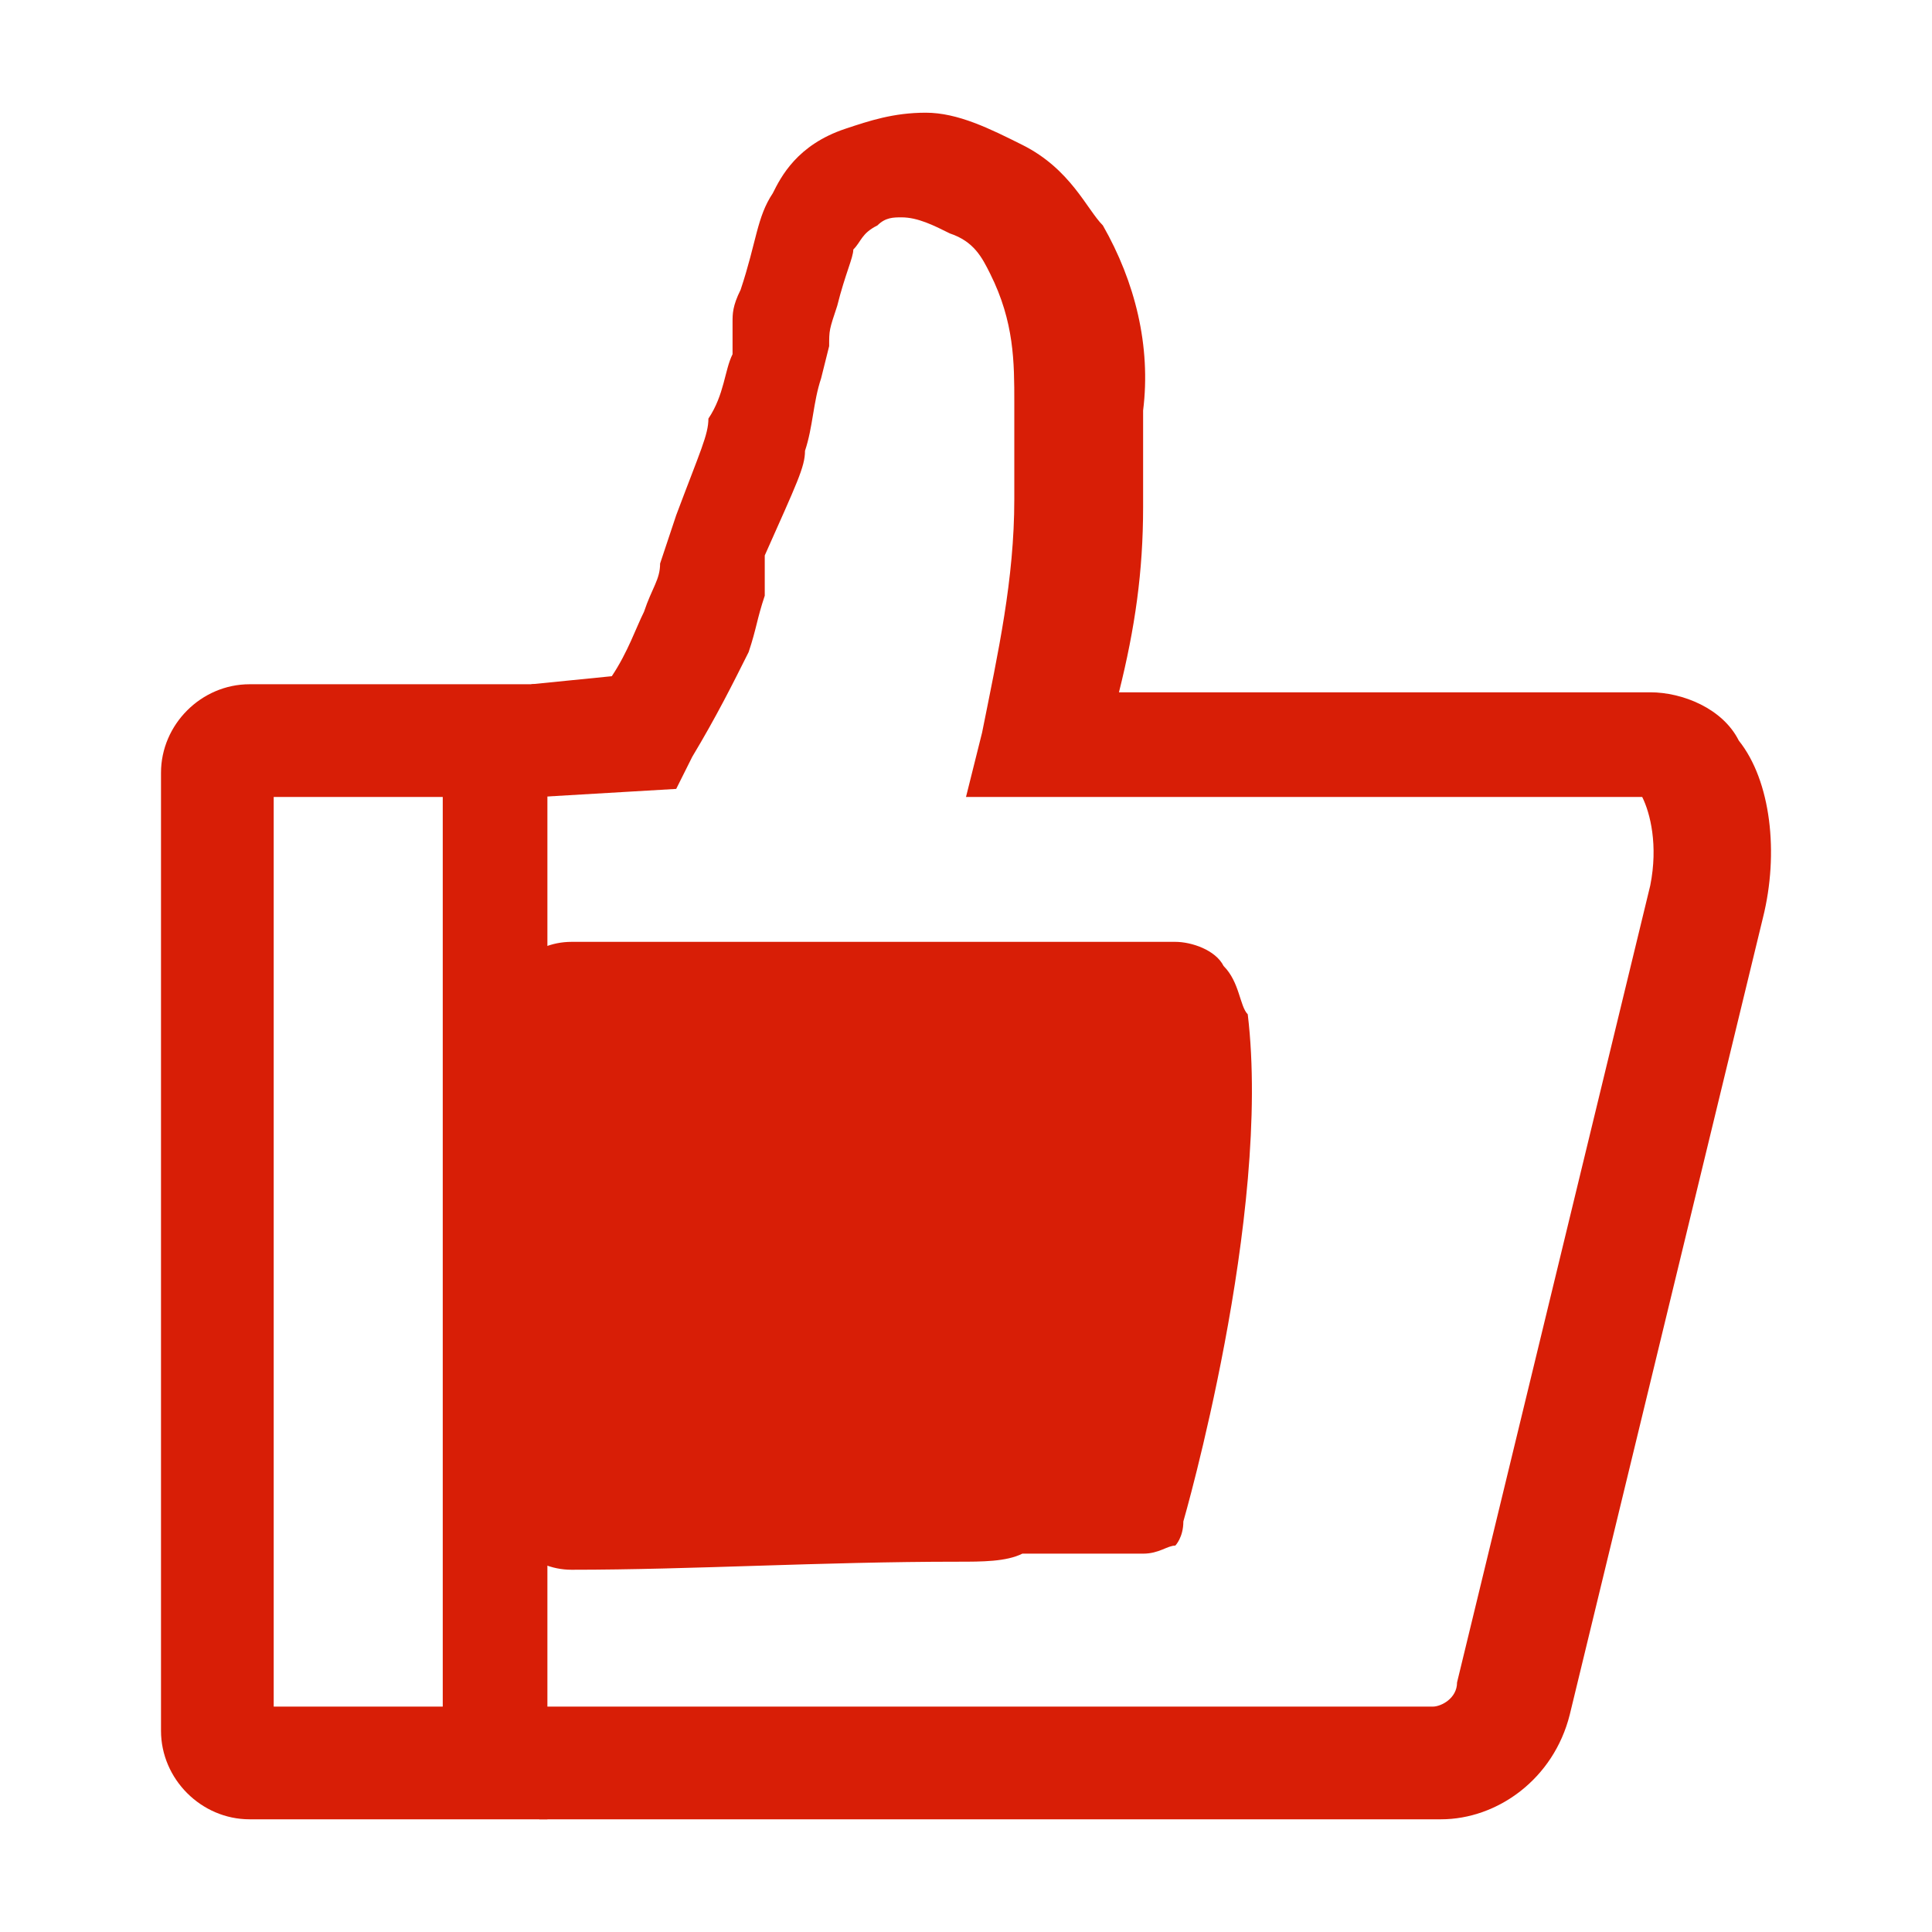
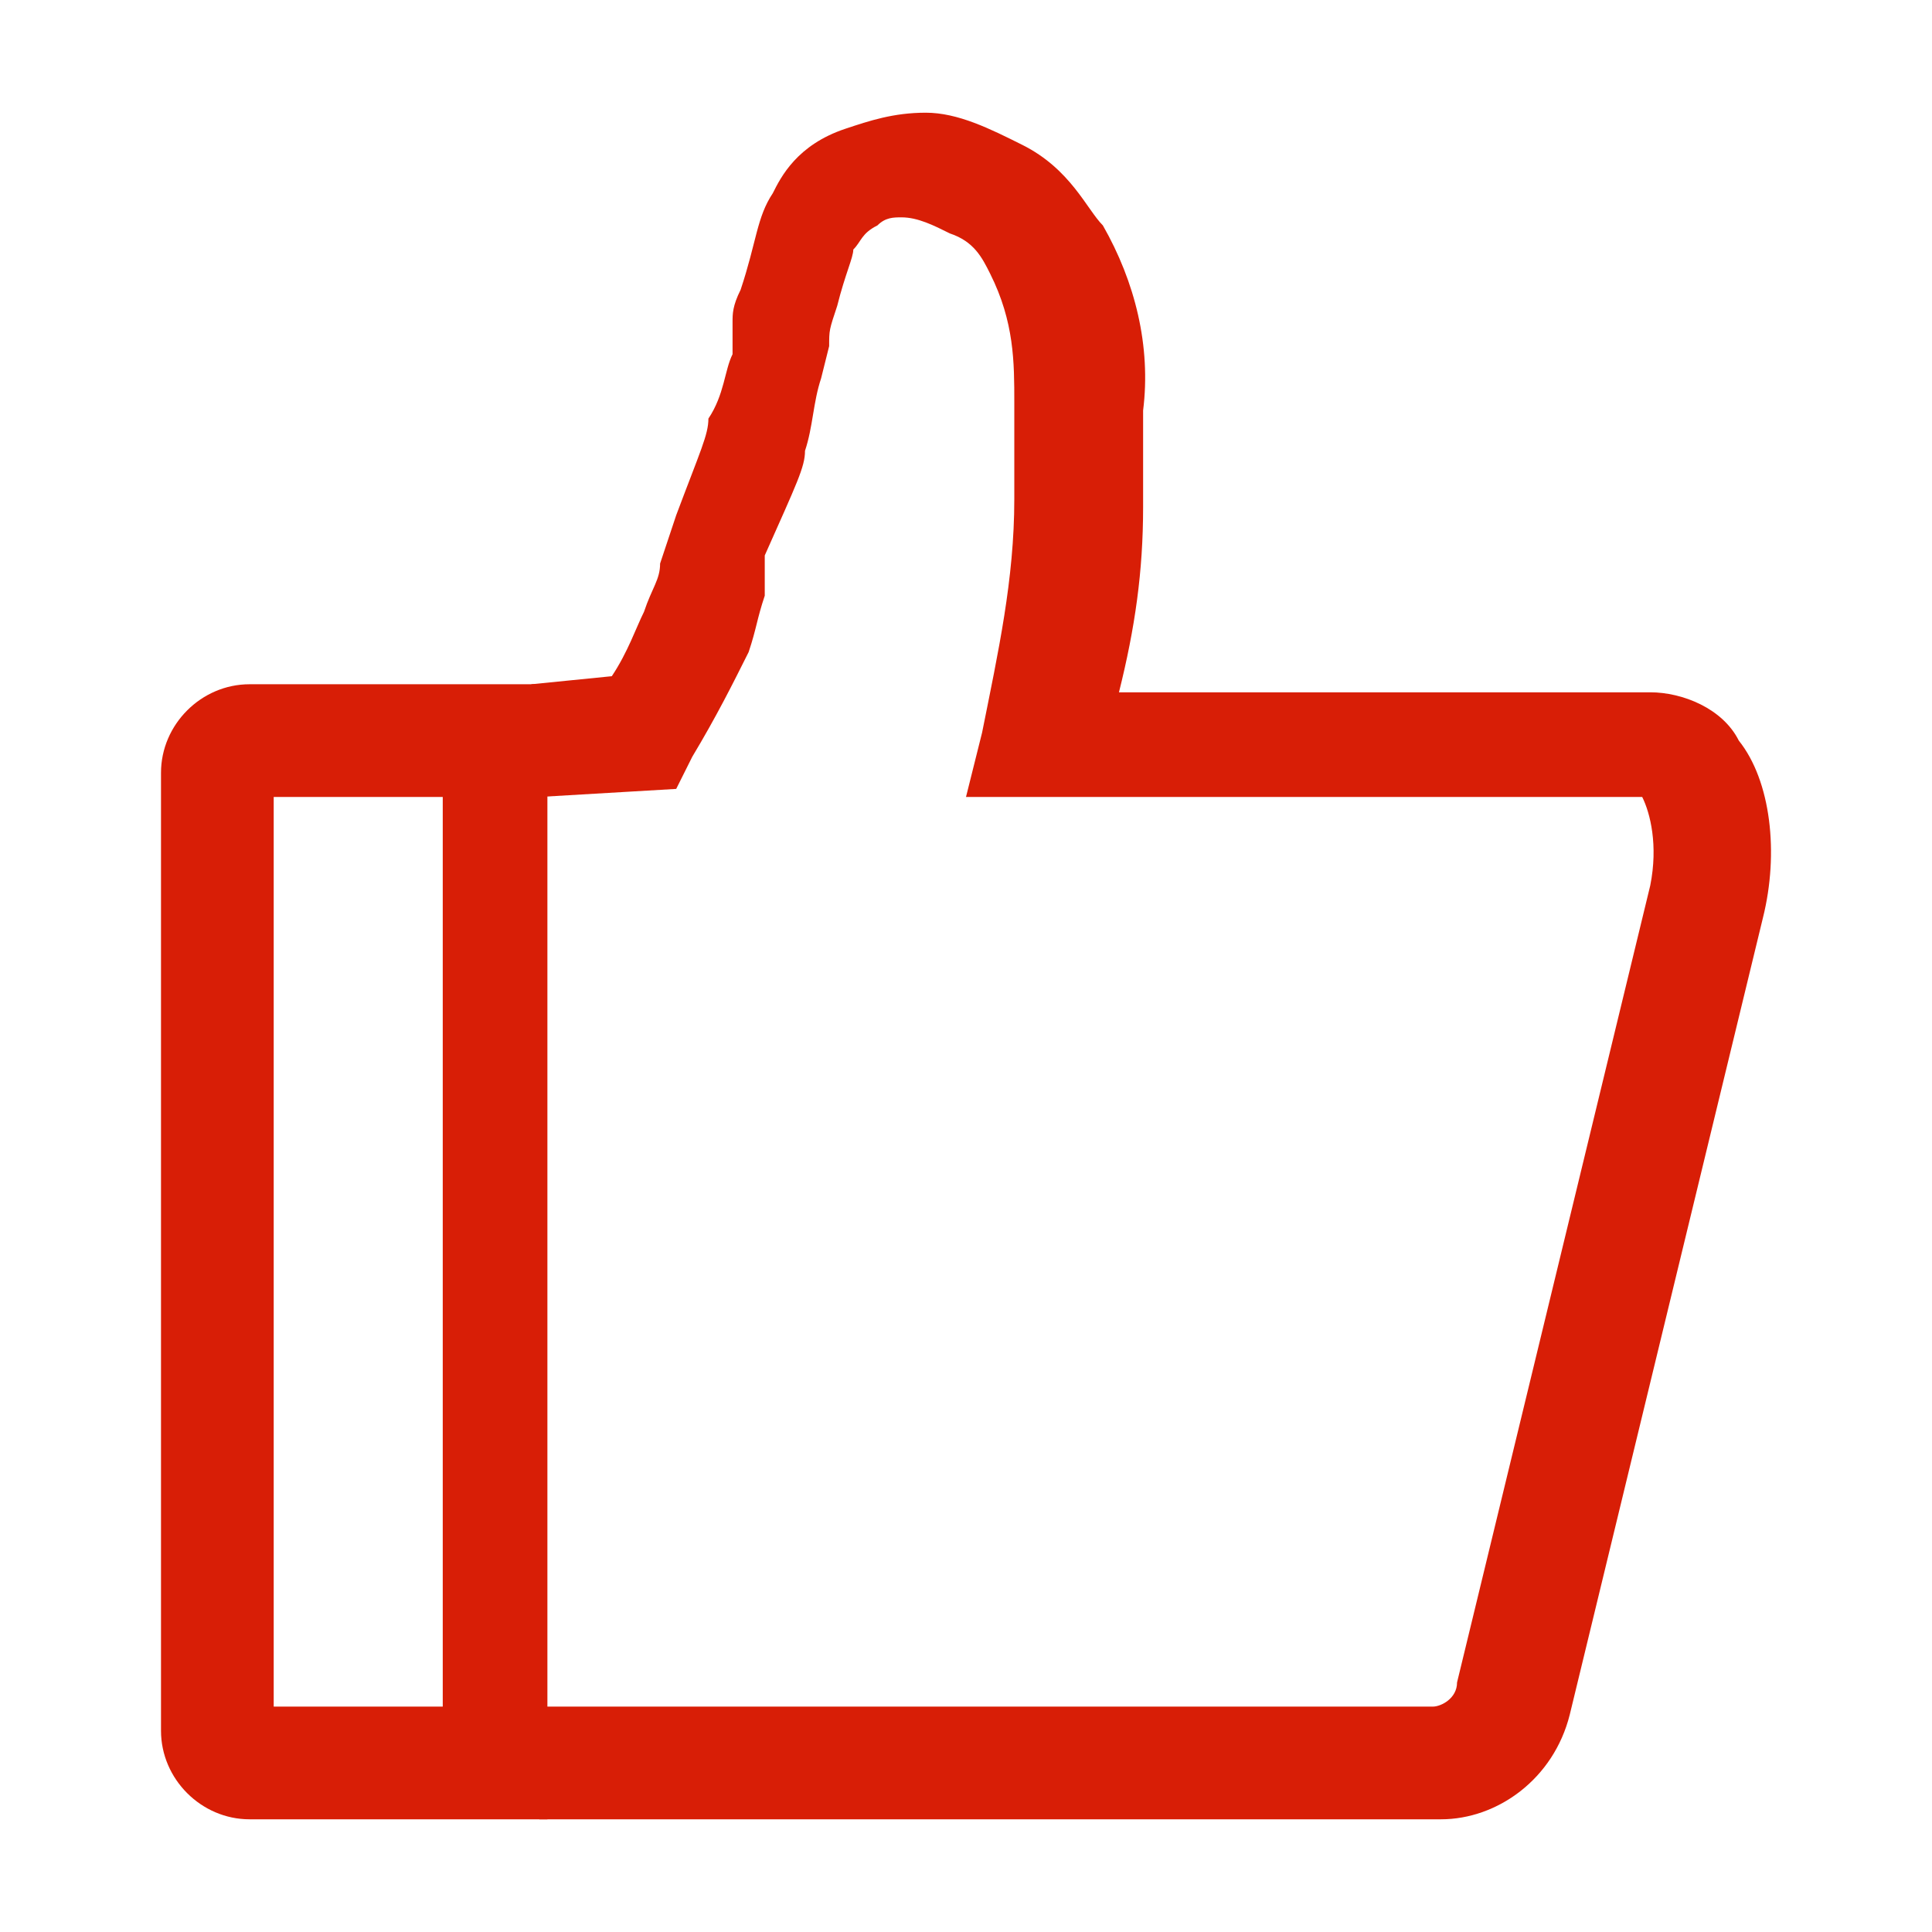
<svg xmlns="http://www.w3.org/2000/svg" t="1749202625132" class="icon" viewBox="0 0 1024 1024" version="1.1" p-id="6334" width="200" height="200">
-   <path d="M507.733 827.733c-72.533 0-140.8 4.267-204.8 4.267-21.333 0-38.4-17.067-38.4-38.4v-256c0-21.333 17.067-38.4 38.4-38.4h320c8.533 0 21.333 4.267 25.6 12.8 8.533 8.533 8.533 21.333 12.8 25.6 12.8 106.667-34.133 268.8-34.133 268.8 0 8.533-4.267 12.8-4.267 12.8-4.267 0-8.533 4.267-17.067 4.267h-64c-8.533 4.267-21.333 4.267-34.133 4.267z" fill="#d81e06" p-id="6335" />
  <path d="M285.867 964.267v-59.733h473.6c4.267 0 12.8-4.267 12.8-12.8l102.4-422.4c4.267-21.333 0-38.4-4.267-46.933H512l8.533-34.133c8.533-42.667 17.067-81.067 17.067-123.733V213.333c0-21.333 0-42.667-12.8-68.267-4.267-8.533-8.533-17.067-21.333-21.333-8.533-4.267-17.067-8.533-25.6-8.533-4.267 0-8.533 0-12.8 4.267-8.533 4.267-8.533 8.533-12.8 12.8 0 4.267-4.267 12.8-8.533 29.867-4.267 12.8-4.267 12.8-4.267 21.333l-4.267 17.067c-4.267 12.8-4.267 25.6-8.533 38.4 0 8.533-4.267 17.067-21.333 55.467v21.333c-4.267 12.8-4.267 17.067-8.533 29.867-8.533 17.067-17.067 34.133-29.867 55.467l-8.533 17.067-72.533 4.267-4.267-59.733 42.667-4.267c8.533-12.8 12.8-25.6 17.067-34.133 4.267-12.8 8.533-17.067 8.533-25.6l8.533-25.6c12.8-34.133 17.067-42.667 17.067-51.2 8.533-12.8 8.533-25.6 12.8-34.133V170.667c0-4.267 0-8.533 4.267-17.067 8.533-25.6 8.533-38.4 17.067-51.2 4.267-8.533 12.8-25.6 38.4-34.133 12.8-4.267 25.6-8.533 42.667-8.533s34.133 8.533 51.2 17.067c25.6 12.8 34.133 34.133 42.667 42.667 17.067 29.867 25.6 64 21.333 98.133v51.2c0 34.133-4.267 64-12.8 98.133h281.6c17.067 0 38.4 8.533 46.933 25.6 17.067 21.333 21.333 59.733 12.8 93.867l-102.4 422.4c-8.533 34.133-38.4 55.467-68.267 55.467H285.867z" fill="#d81e06" p-id="6336" />
  <path d="M290.133 964.267H132.267c-25.6 0-46.933-21.333-46.933-46.933V409.6c0-25.6 21.333-46.933 46.933-46.933h157.867v601.6z m-145.067-59.733h89.6V422.4H145.067v482.133z" fill="#d81e06" p-id="6337" />
</svg>